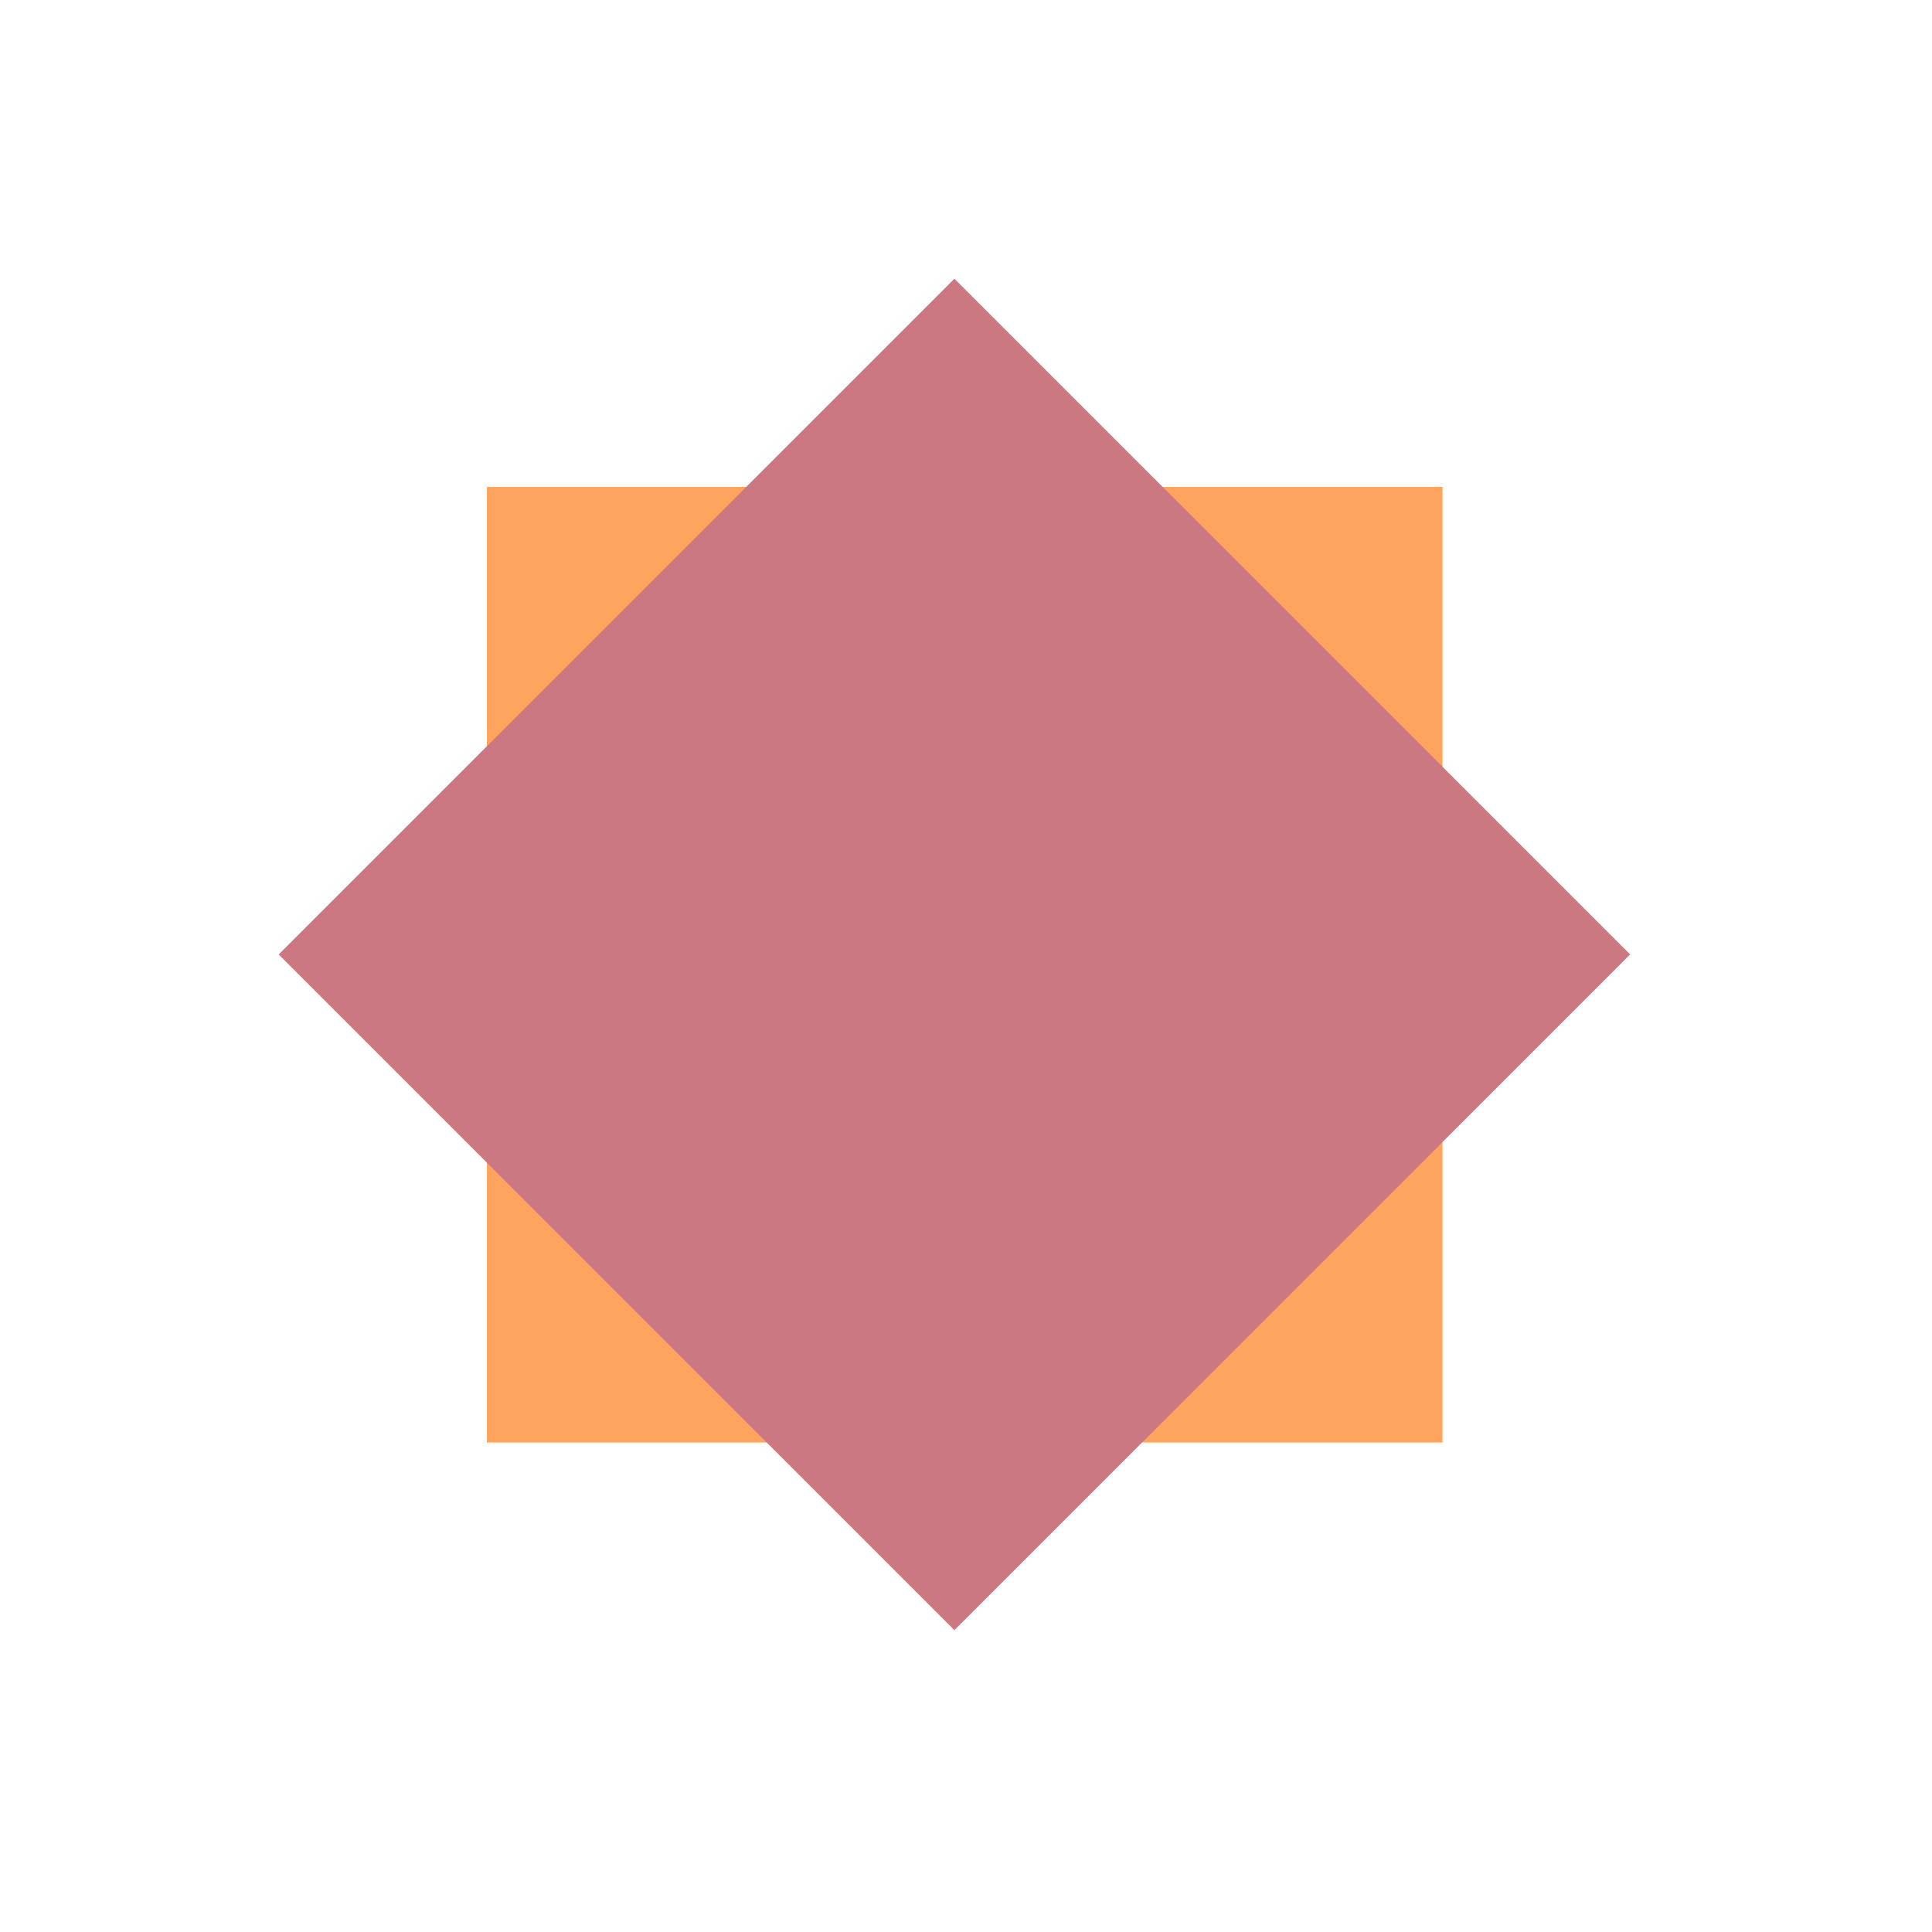
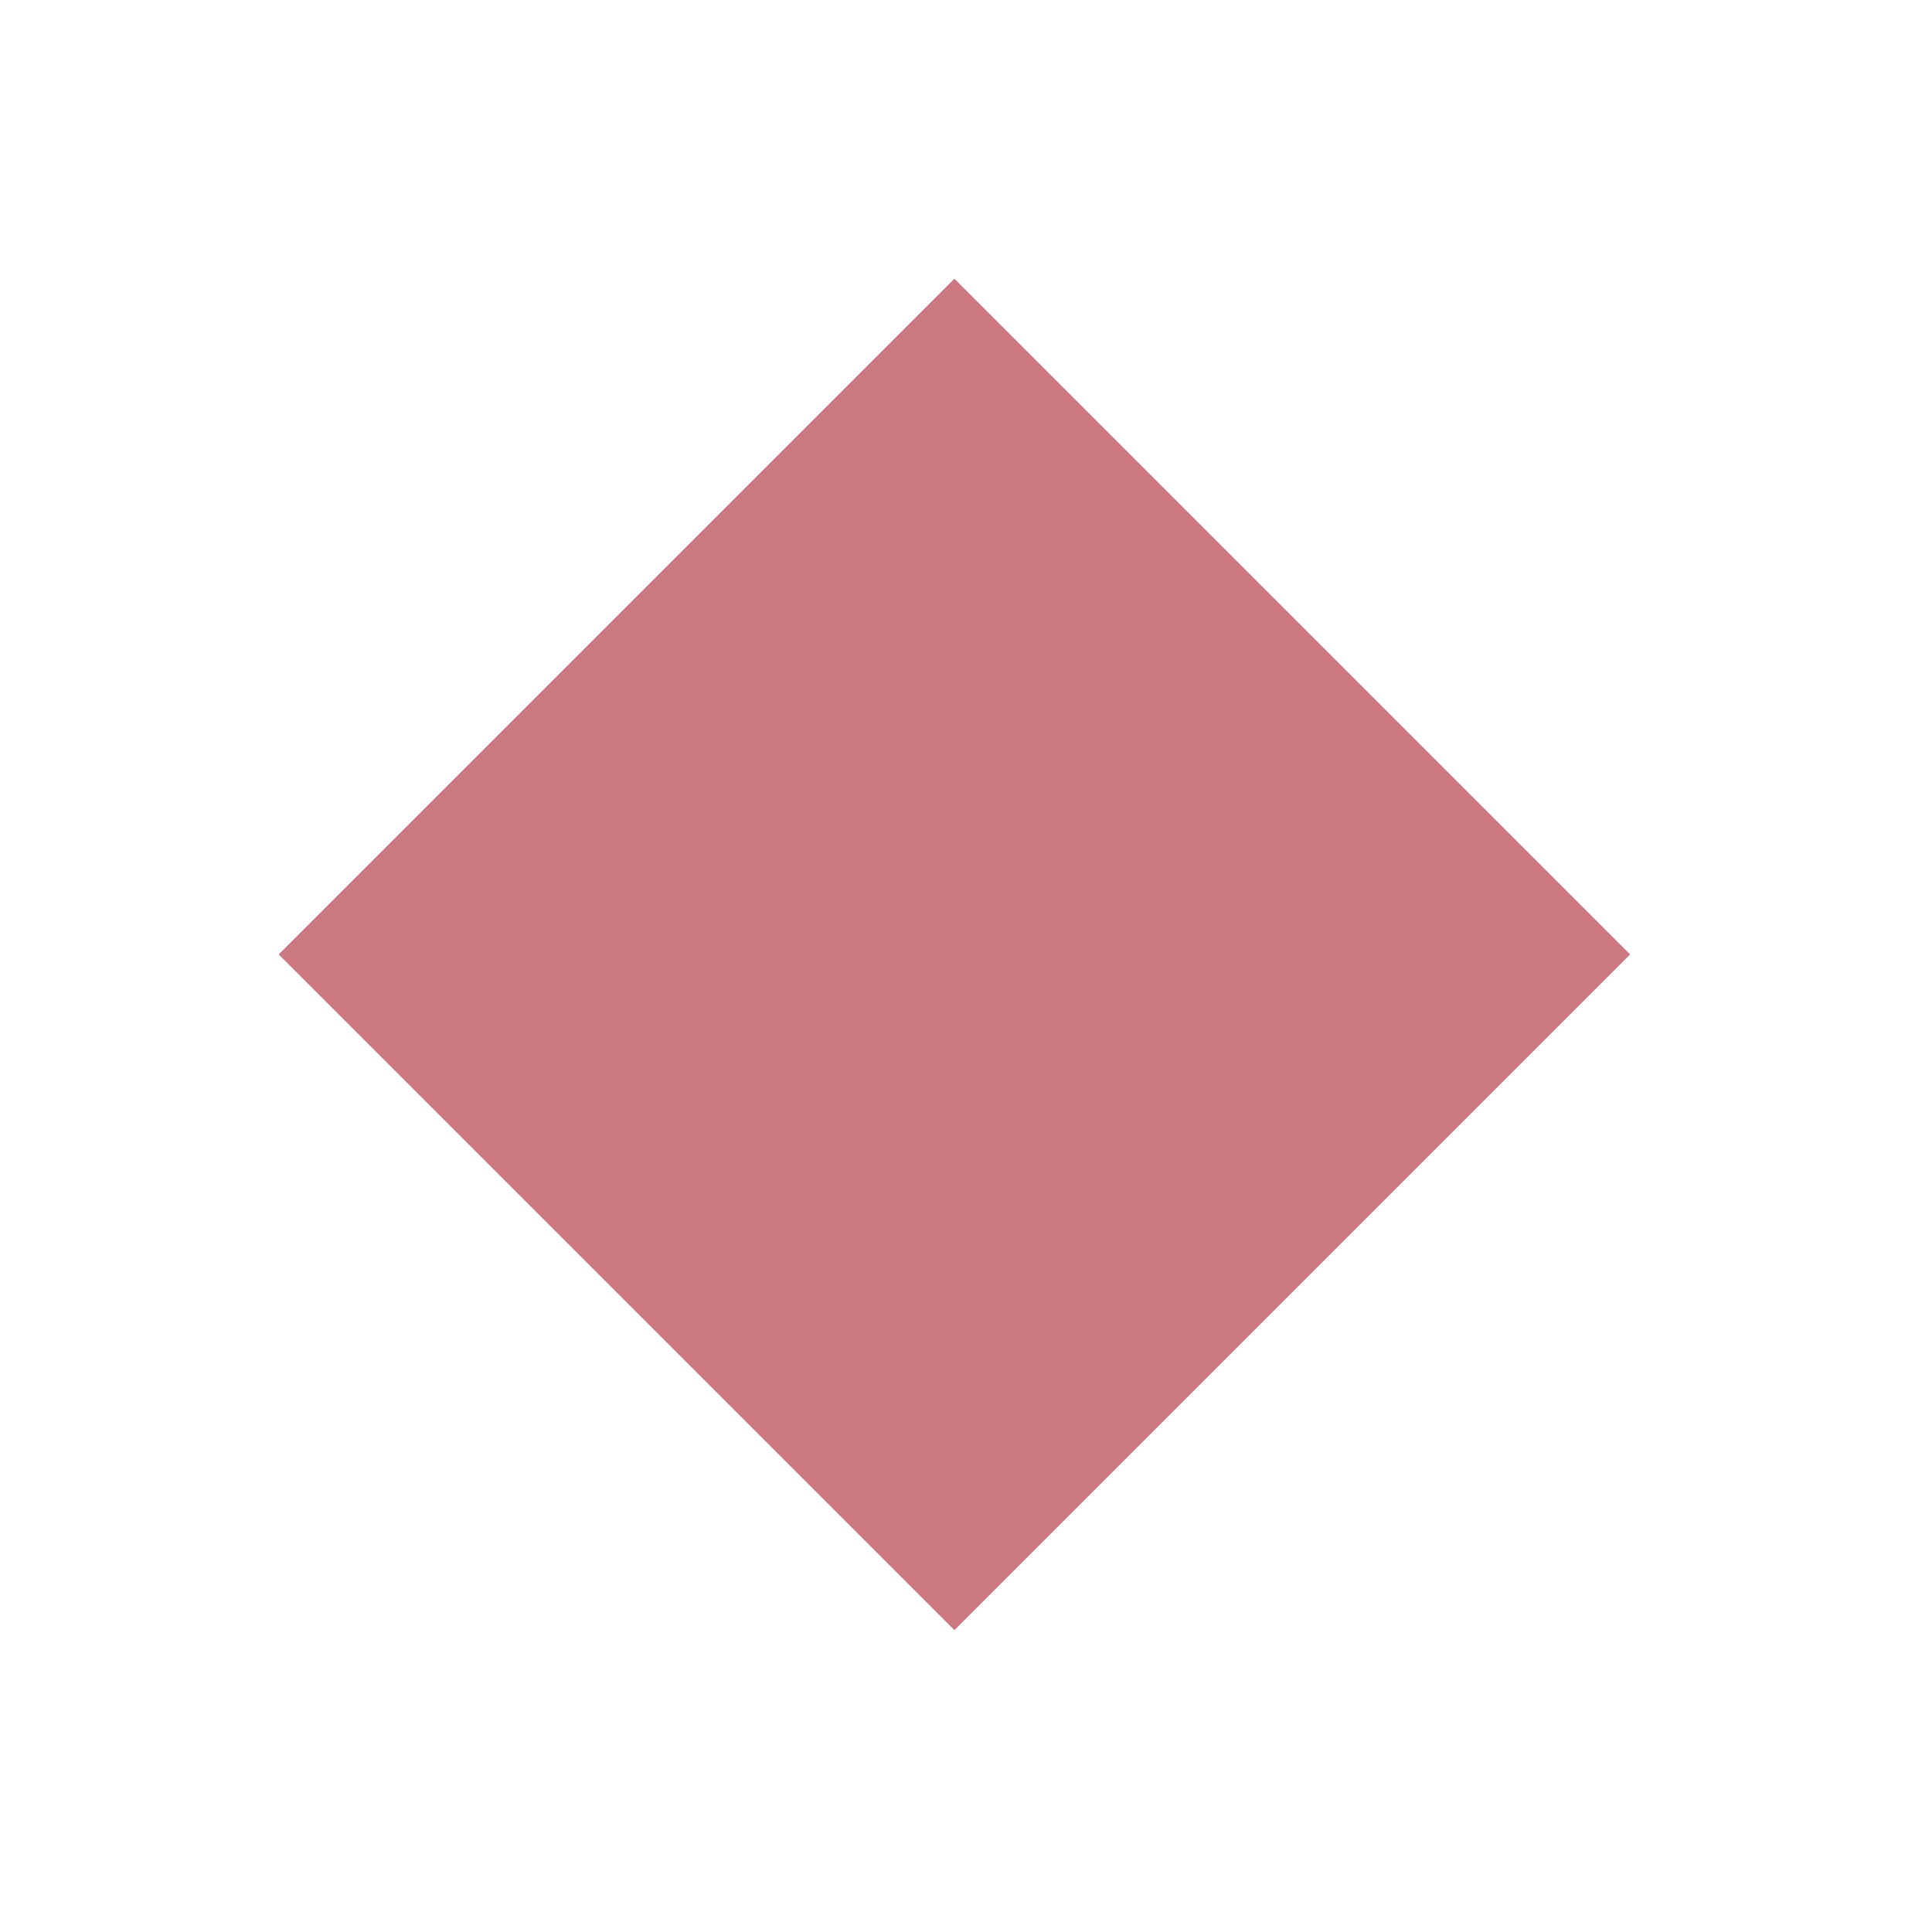
<svg xmlns="http://www.w3.org/2000/svg" width="107" height="107" viewBox="0 0 107 107" fill="none">
  <g id="Group 1">
-     <rect id="Rectangle 38" x="79.891" y="79.888" width="52.926" height="52.926" transform="rotate(180 79.891 79.888)" fill="#FDA45E" />
    <rect id="Rectangle 35" x="15.434" y="52.859" width="52.926" height="52.926" transform="rotate(-45 15.434 52.859)" fill="#CC7882" />
  </g>
</svg>